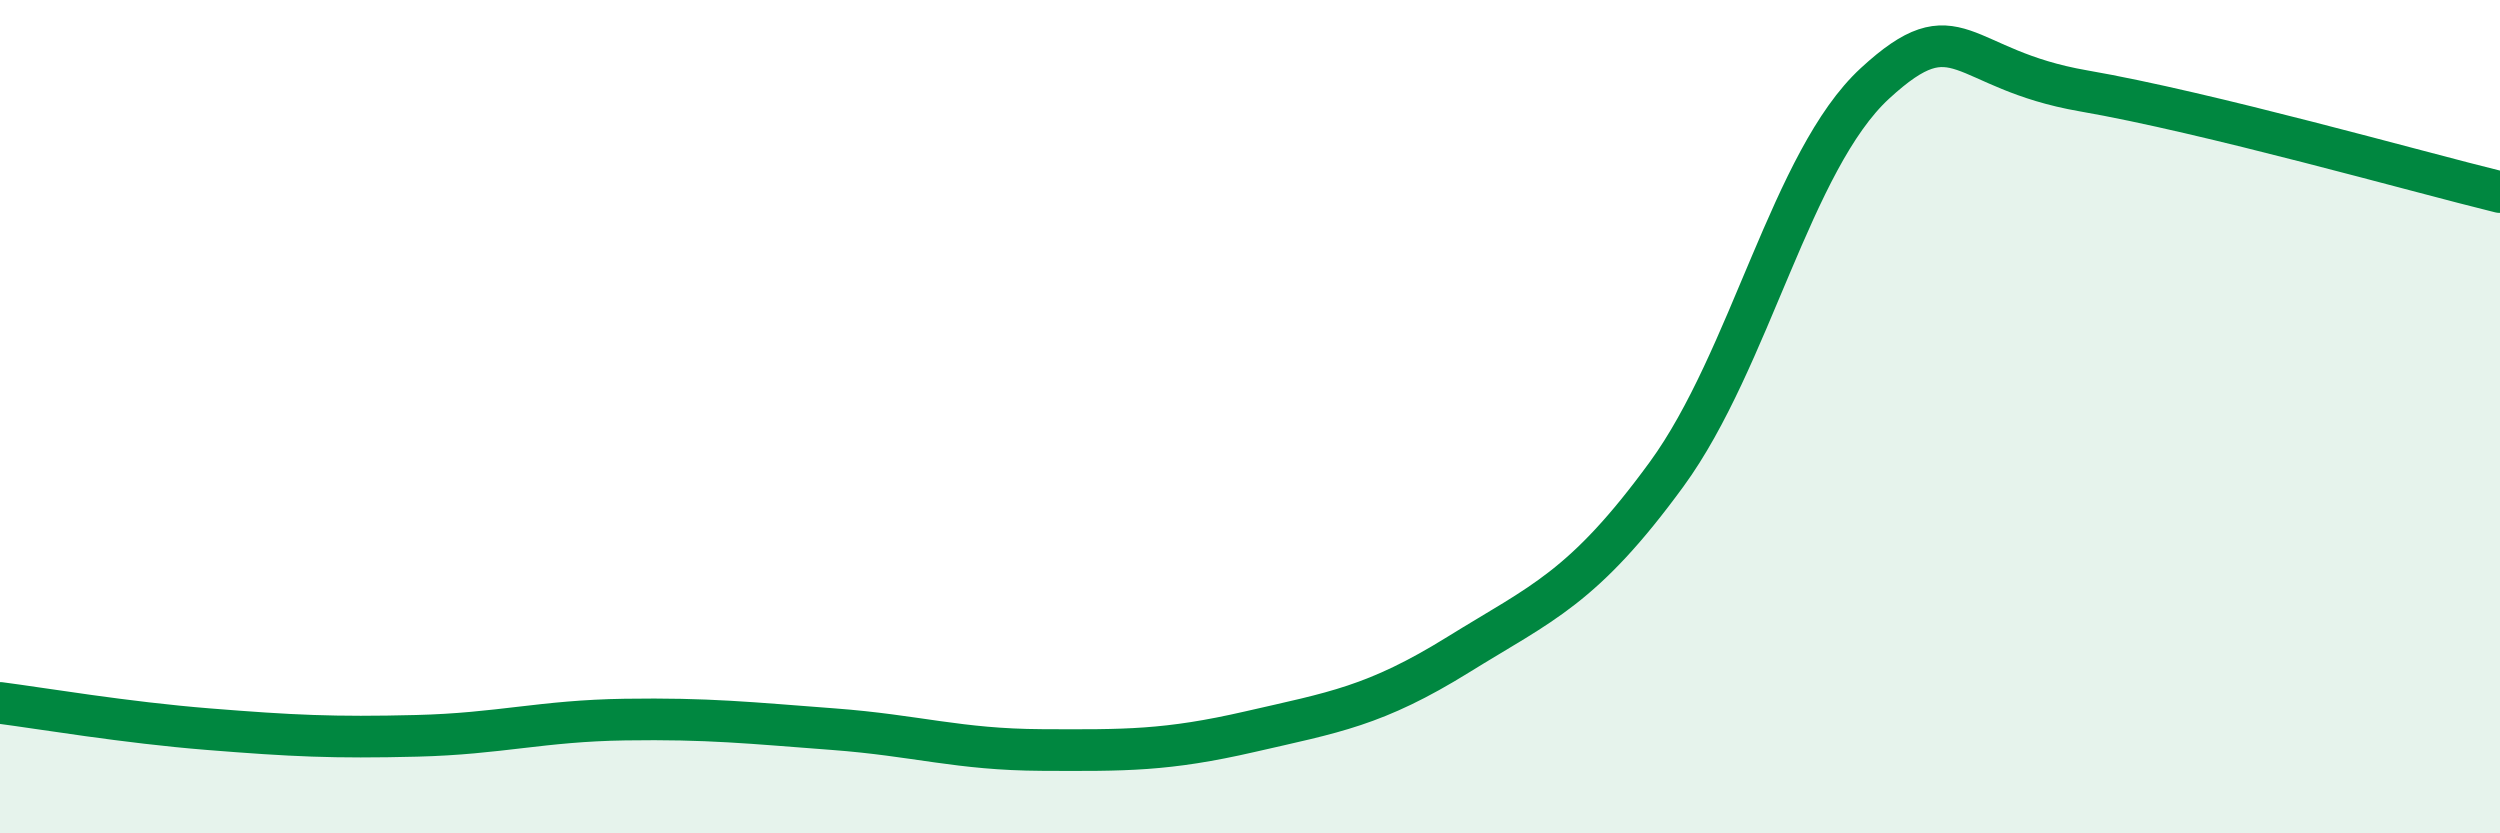
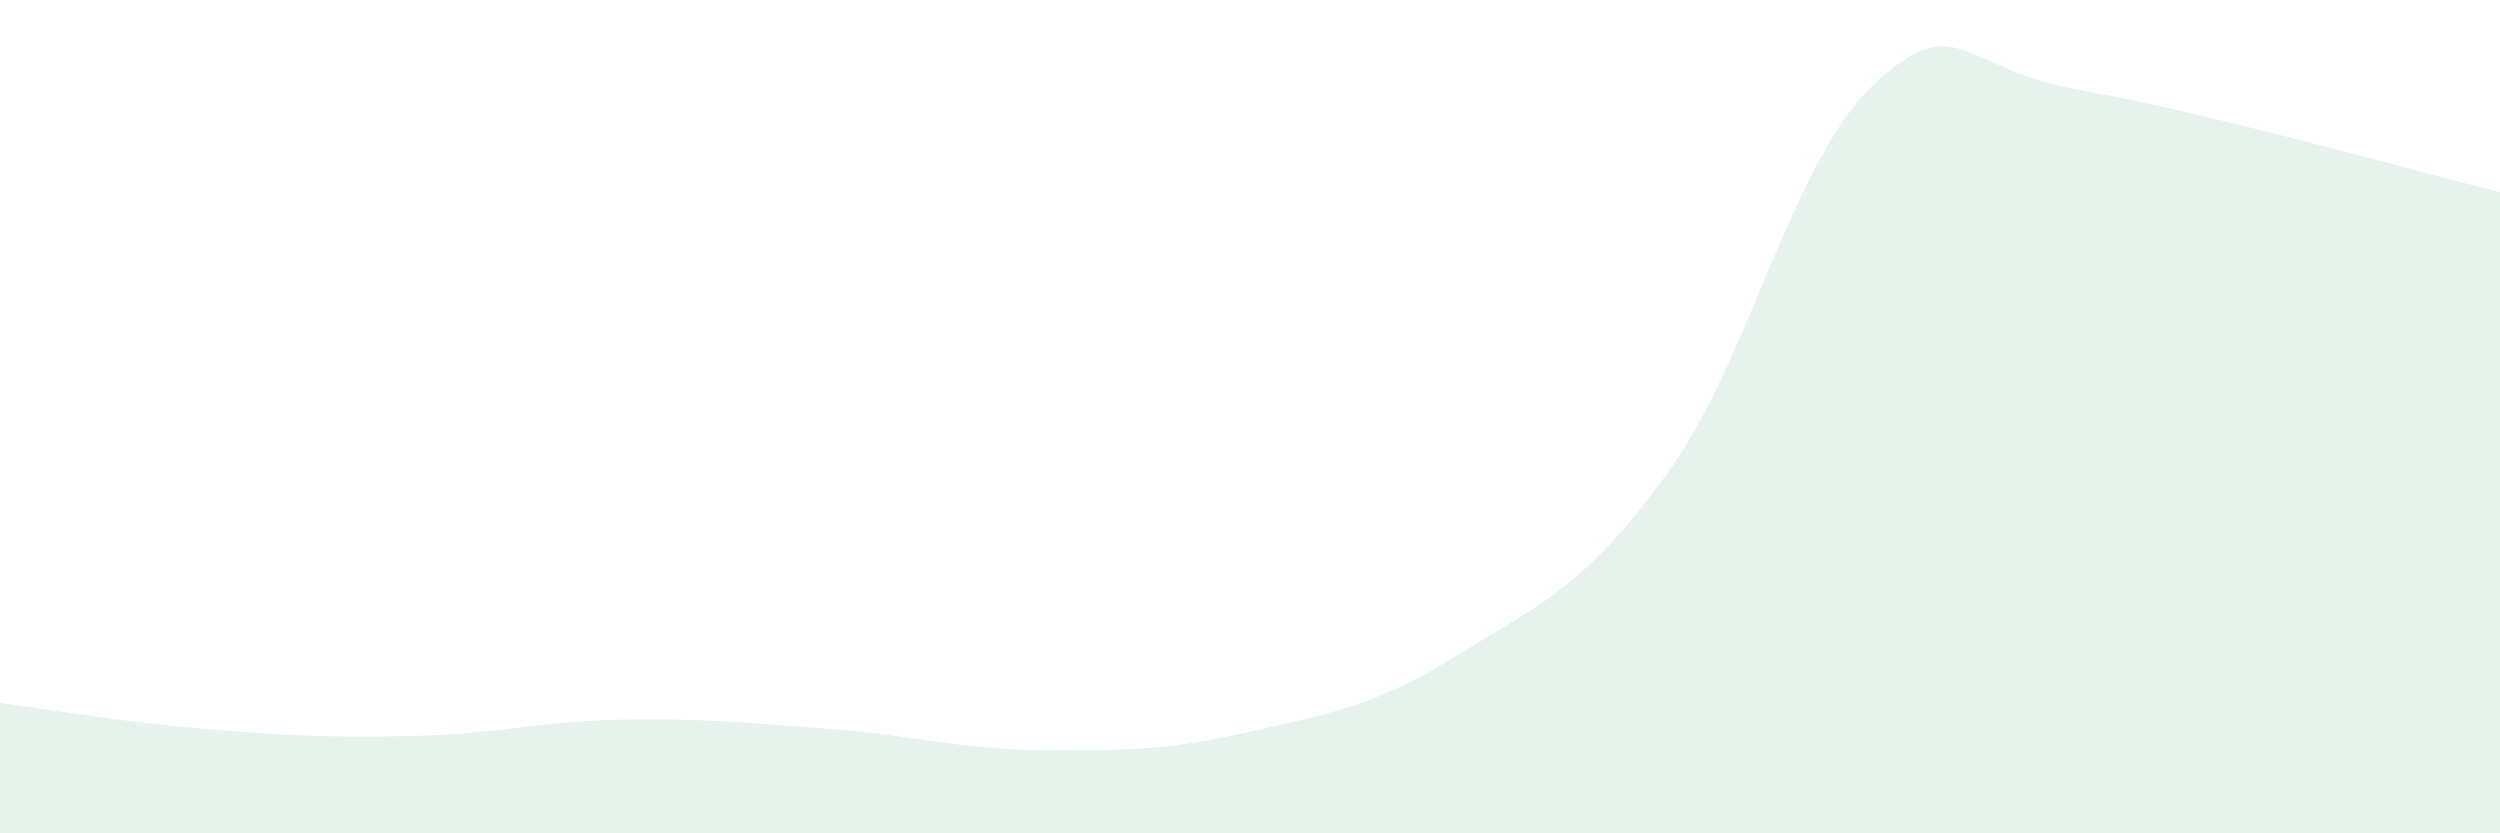
<svg xmlns="http://www.w3.org/2000/svg" width="60" height="20" viewBox="0 0 60 20">
  <path d="M 0,16.87 C 1,17 3,17.34 5,17.5 C 7,17.66 8,17.71 10,17.66 C 12,17.61 13,17.3 15,17.27 C 17,17.24 18,17.35 20,17.5 C 22,17.65 23,17.99 25,18 C 27,18.01 28,18.02 30,17.56 C 32,17.1 33,16.95 35,15.71 C 37,14.47 38,14.12 40,11.38 C 42,8.64 43,3.84 45,2 C 47,0.16 47,1.66 50,2.18 C 53,2.7 58,4.12 60,4.61L60 20L0 20Z" fill="#008740" opacity="0.1" stroke-linecap="round" stroke-linejoin="round" />
-   <path d="M 0,16.87 C 1,17 3,17.34 5,17.5 C 7,17.66 8,17.71 10,17.66 C 12,17.61 13,17.3 15,17.27 C 17,17.24 18,17.35 20,17.5 C 22,17.65 23,17.99 25,18 C 27,18.01 28,18.02 30,17.56 C 32,17.1 33,16.95 35,15.71 C 37,14.47 38,14.12 40,11.38 C 42,8.64 43,3.84 45,2 C 47,0.16 47,1.66 50,2.18 C 53,2.7 58,4.12 60,4.61" stroke="#008740" stroke-width="1" fill="none" stroke-linecap="round" stroke-linejoin="round" />
</svg>